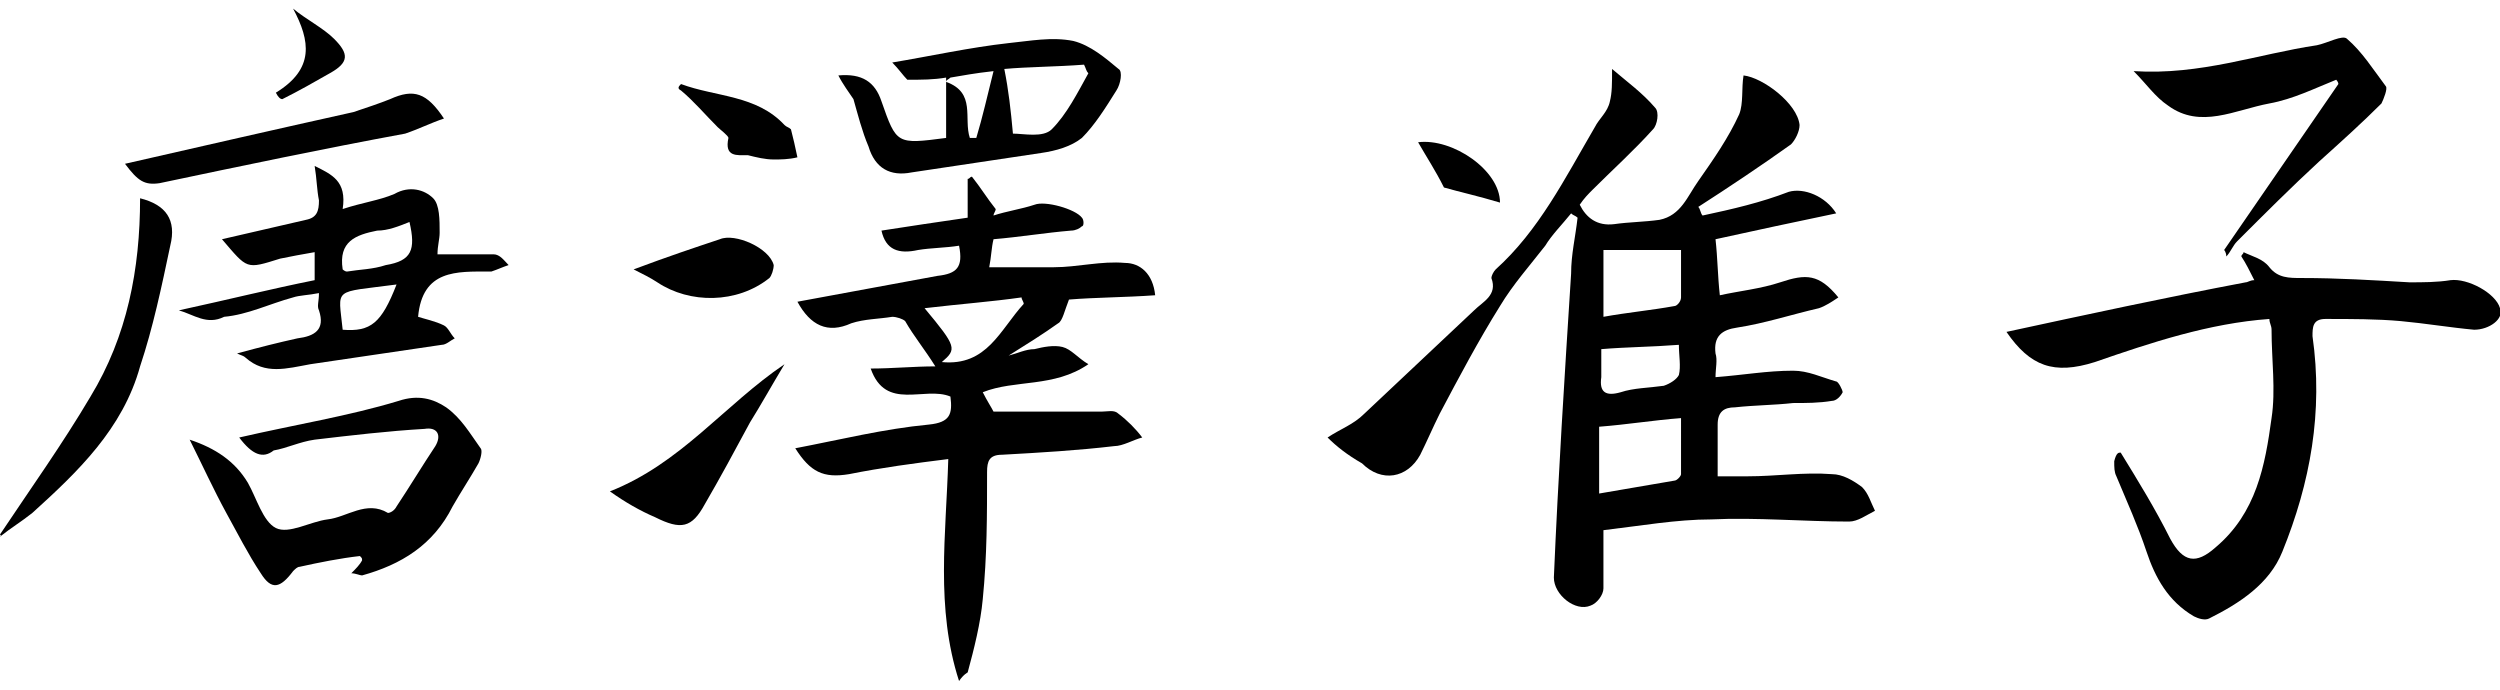
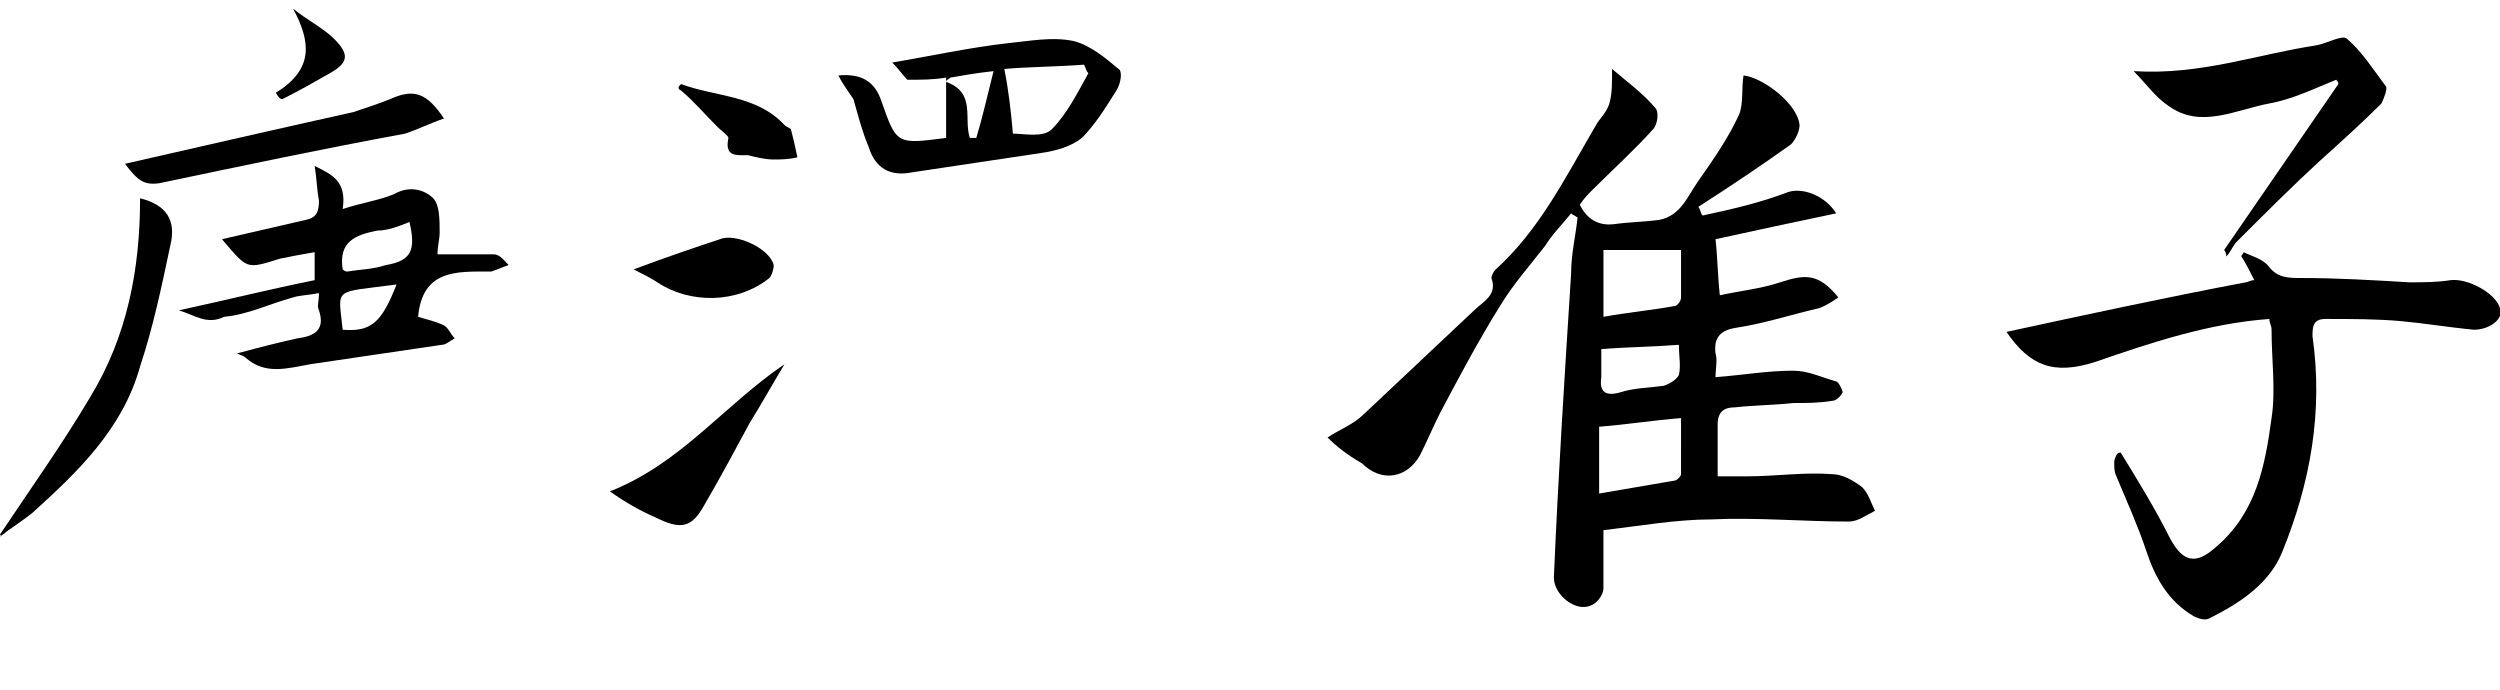
<svg xmlns="http://www.w3.org/2000/svg" version="1.1" id="レイヤー_1" x="0px" y="0px" width="116px" height="32px" viewBox="0 0 116 32" style="enable-background:new 0 0 116 32;" xml:space="preserve">
  <g>
    <path d="M61.6,20.3c0.6-0.4,1.2-0.6,1.7-1.1c1.7-1.6,3.4-3.2,5.1-4.8c0.4-0.4,1.1-0.7,0.8-1.5c0-0.1,0.1-0.3,0.2-0.4   c2-1.8,3.2-4.2,4.6-6.6c0.2-0.4,0.6-0.7,0.7-1.2c0.1-0.4,0.1-0.8,0.1-1.5c0.7,0.6,1.4,1.1,2,1.8C77,5.2,76.9,5.8,76.7,6   c-0.9,1-1.9,1.9-2.8,2.8c-0.2,0.2-0.4,0.4-0.6,0.7c0.3,0.6,0.8,1,1.6,0.9c0.7-0.1,1.4-0.1,2.1-0.2c1-0.2,1.3-1.1,1.8-1.8   c0.7-1,1.4-2,1.9-3.1c0.2-0.5,0.1-1.2,0.2-1.8c0.9,0.1,2.5,1.3,2.6,2.3c0,0.3-0.2,0.7-0.4,0.9c-1.4,1-2.9,2-4.3,2.9   c0.1,0.1,0.1,0.3,0.2,0.4c1.4-0.3,2.7-0.6,4-1.1c0.7-0.2,1.7,0.2,2.2,1c-1.9,0.4-3.8,0.8-5.6,1.2c0.1,0.9,0.1,1.7,0.2,2.6   c0.9-0.2,1.9-0.3,2.8-0.6c1.2-0.4,1.8-0.4,2.7,0.7c-0.3,0.2-0.6,0.4-0.9,0.5c-1.3,0.3-2.5,0.7-3.8,0.9c-0.7,0.1-1.1,0.4-1,1.2   c0.1,0.3,0,0.7,0,1.1c1.3-0.1,2.4-0.3,3.6-0.3c0.7,0,1.3,0.3,2,0.5c0.1,0,0.3,0.4,0.3,0.5c-0.1,0.2-0.3,0.4-0.5,0.4   c-0.6,0.1-1.2,0.1-1.8,0.1c-0.9,0.1-1.8,0.1-2.7,0.2c-0.5,0-0.8,0.2-0.8,0.8c0,0.8,0,1.5,0,2.4c0.5,0,0.9,0,1.4,0   c1.3,0,2.6-0.2,3.9-0.1c0.5,0,1,0.3,1.4,0.6c0.3,0.3,0.4,0.7,0.6,1.1c-0.4,0.2-0.8,0.5-1.2,0.5c-2.1,0-4.3-0.2-6.4-0.1   c-1.6,0-3.3,0.3-5,0.5c0,1,0,1.8,0,2.7c0,0.3-0.3,0.7-0.6,0.8c-0.7,0.3-1.7-0.5-1.7-1.3c0.2-4.7,0.5-9.4,0.8-14.1   c0-0.9,0.2-1.7,0.3-2.6c-0.1-0.1-0.2-0.1-0.3-0.2c-0.4,0.5-0.9,1-1.2,1.5c-0.7,0.9-1.5,1.8-2.1,2.8c-1,1.6-1.9,3.3-2.8,5   c-0.3,0.6-0.6,1.3-0.9,1.9c-0.6,1.1-1.8,1.3-2.7,0.4C62.5,21.1,62,20.7,61.6,20.3C61.5,20.2,61.5,20.2,61.6,20.3z M78,19.4   c-1.3,0.1-2.5,0.3-3.8,0.4c0,1,0,2,0,3.1c1.2-0.2,2.3-0.4,3.5-0.6c0.1,0,0.3-0.2,0.3-0.3C78,21.1,78,20.3,78,19.4z M74.4,14.7   c1.1-0.2,2.2-0.3,3.3-0.5c0.1,0,0.3-0.2,0.3-0.4c0-0.8,0-1.5,0-2.2c-1.2,0-2.3,0-3.6,0C74.4,12.5,74.4,13.5,74.4,14.7z M74.3,16.2   c0,0.4,0,0.9,0,1.3c-0.1,0.7,0.2,0.9,0.9,0.7c0.6-0.2,1.3-0.2,2-0.3c0.3-0.1,0.6-0.3,0.7-0.5c0.1-0.4,0-0.9,0-1.4   C76.6,16.1,75.5,16.1,74.3,16.2z" />
-     <path d="M44.5,31.6c-1.1-3.4-0.6-6.8-0.5-10.3c-1.6,0.2-3.1,0.4-4.6,0.7c-1.2,0.2-1.8-0.1-2.5-1.2c2.1-0.4,4.1-0.9,6.2-1.1   c1-0.1,1.1-0.5,1-1.3c-1.2-0.5-3,0.7-3.7-1.3c1,0,2-0.1,3-0.1c-0.5-0.8-1-1.4-1.4-2.1c-0.1-0.1-0.4-0.2-0.6-0.2   c-0.6,0.1-1.3,0.1-1.9,0.3c-1.1,0.5-1.9,0.1-2.5-1c2.2-0.4,4.3-0.8,6.5-1.2c0.9-0.1,1.2-0.4,1-1.4c-0.6,0.1-1.3,0.1-1.9,0.2   c-0.9,0.2-1.5,0-1.7-0.9c1.3-0.2,2.6-0.4,4-0.6c0-0.6,0-1.2,0-1.8c0.1,0,0.1-0.1,0.2-0.1c0.4,0.5,0.7,1,1.1,1.5   c0,0.1-0.1,0.2-0.1,0.3c0.6-0.2,1.3-0.3,1.9-0.5c0.5-0.2,1.9,0.2,2.2,0.6c0.1,0.1,0.1,0.4,0,0.4c-0.1,0.1-0.3,0.2-0.5,0.2   c-1.2,0.1-2.4,0.3-3.6,0.4c-0.1,0.4-0.1,0.8-0.2,1.3c1,0,2,0,3,0c1.1,0,2.2-0.3,3.3-0.2c0.7,0,1.3,0.5,1.4,1.5   c-1.4,0.1-2.8,0.1-4,0.2c-0.2,0.5-0.3,1-0.5,1.1c-0.7,0.5-1.5,1-2.3,1.5c0.4-0.1,0.8-0.3,1.2-0.3c0.4-0.1,0.9-0.2,1.3-0.1   c0.4,0.1,0.7,0.5,1.2,0.8c-1.6,1.1-3.4,0.7-4.9,1.3c0.2,0.4,0.4,0.7,0.5,0.9c1.7,0,3.3,0,5,0c0.3,0,0.6-0.1,0.8,0.1   c0.4,0.3,0.8,0.7,1.1,1.1c-0.4,0.1-0.9,0.4-1.3,0.4c-1.7,0.2-3.4,0.3-5.2,0.4c-0.6,0-0.7,0.3-0.7,0.8c0,2,0,3.9-0.2,5.9   c-0.1,1.1-0.4,2.3-0.7,3.4C44.9,31.2,44.7,31.3,44.5,31.6z M42.9,14.3c1.5,1.8,1.5,1.9,0.8,2.5c2.1,0.2,2.7-1.5,3.8-2.7   c0-0.1-0.1-0.2-0.1-0.3C46,14,44.6,14.1,42.9,14.3z" />
    <path d="M98.4,21c0.8,1.3,1.6,2.6,2.3,4c0.6,1.1,1.2,1.2,2.1,0.4c1.9-1.6,2.3-3.8,2.6-6c0.2-1.3,0-2.7,0-4.1c0-0.2-0.1-0.3-0.1-0.5   c-2.8,0.2-5.5,1.1-8.1,2c-1.9,0.6-3,0.2-4.1-1.4c3.7-0.8,7.4-1.6,11.1-2.3c0.1,0,0.2-0.1,0.4-0.1c-0.2-0.4-0.4-0.8-0.6-1.1   c0-0.1,0.1-0.1,0.1-0.2c0.4,0.2,0.9,0.3,1.2,0.7c0.4,0.5,0.9,0.5,1.5,0.5c1.7,0,3.3,0.1,5,0.2c0.6,0,1.3,0,1.9-0.1   c0.8-0.1,2.1,0.6,2.3,1.3c0.2,0.5-0.5,1-1.2,1c-1.1-0.1-2.3-0.3-3.4-0.4c-1.1-0.1-2.3-0.1-3.5-0.1c-0.6,0-0.6,0.4-0.6,0.8   c0.5,3.5-0.1,6.8-1.4,10c-0.6,1.5-2,2.4-3.4,3.1c-0.2,0.1-0.5,0-0.7-0.1c-1.2-0.7-1.8-1.8-2.2-3c-0.4-1.2-0.9-2.3-1.4-3.5   c-0.1-0.2-0.1-0.4-0.1-0.7C98.2,21,98.3,21,98.4,21z" />
    <path d="M8.3,14.4c2.3-0.5,4.3-1,6.3-1.4c0-0.5,0-0.9,0-1.3C14,11.8,13.5,11.9,13,12c-1.6,0.5-1.5,0.5-2.7-0.9   c1.3-0.3,2.6-0.6,3.9-0.9c0.5-0.1,0.6-0.4,0.6-0.9c-0.1-0.5-0.1-1-0.2-1.6c0.8,0.4,1.5,0.7,1.3,2c0.9-0.3,1.7-0.4,2.4-0.7   c0.7-0.4,1.4-0.2,1.8,0.2c0.3,0.3,0.3,1,0.3,1.6c0,0.3-0.1,0.6-0.1,1c0.9,0,1.7,0,2.6,0c0.3,0,0.5,0.3,0.7,0.5   c-0.3,0.1-0.5,0.2-0.8,0.3c0,0-0.1,0-0.1,0c-1.5,0-3.1-0.1-3.3,2.1c0.3,0.1,0.8,0.2,1.2,0.4c0.2,0.1,0.3,0.4,0.5,0.6   c-0.2,0.1-0.4,0.3-0.6,0.3c-2,0.3-4.1,0.6-6.1,0.9c-1.1,0.2-2.1,0.5-3-0.3c-0.1-0.1-0.2-0.1-0.4-0.2c1.1-0.3,1.9-0.5,2.8-0.7   c0.8-0.1,1.3-0.4,1-1.3c-0.1-0.2,0-0.4,0-0.8c-0.5,0.1-0.9,0.1-1.2,0.2c-1.1,0.3-2.1,0.8-3.2,0.9C9.6,15.1,9,14.6,8.3,14.4z    M15.9,12.5c0,0,0.1,0.1,0.2,0.1c0.6-0.1,1.2-0.1,1.8-0.3c1.2-0.2,1.4-0.7,1.1-2c-0.5,0.2-1,0.4-1.5,0.4   C16.5,10.9,15.7,11.2,15.9,12.5z M18.4,13.2c-3,0.4-2.7,0.1-2.5,2.1C17.2,15.4,17.7,15,18.4,13.2z" />
-     <path d="M11.1,20.3c2.6-0.6,5.1-1,7.4-1.7c0.9-0.3,1.6-0.1,2.2,0.3c0.7,0.5,1.1,1.2,1.6,1.9c0.1,0.1,0,0.5-0.1,0.7   c-0.4,0.7-0.8,1.3-1.2,2c-0.9,1.8-2.4,2.7-4.2,3.2c-0.1,0-0.3-0.1-0.5-0.1c0.2-0.2,0.4-0.4,0.5-0.6c0-0.1,0-0.1-0.1-0.2   c-0.9,0.1-1.9,0.3-2.8,0.5c-0.1,0-0.2,0.1-0.3,0.2c-0.6,0.8-1,0.9-1.5,0.1c-0.6-0.9-1.1-1.9-1.6-2.8c-0.6-1.1-1.1-2.2-1.7-3.4   c1.2,0.4,2.1,1,2.7,2c0.4,0.7,0.7,1.8,1.3,2.1c0.6,0.3,1.6-0.3,2.4-0.4c0.9-0.1,1.8-0.9,2.8-0.3c0.1,0,0.3-0.1,0.4-0.3   c0.6-0.9,1.2-1.9,1.8-2.8c0.3-0.5,0.1-0.9-0.5-0.8c-1.7,0.1-3.4,0.3-5.1,0.5c-0.7,0.1-1.3,0.4-1.9,0.5   C12.2,21.3,11.7,21.1,11.1,20.3z" />
    <path d="M38.9,3.5c1.1-0.1,1.7,0.3,2,1.2c0.7,2,0.7,2,3,1.7c0-0.9,0-1.8,0-2.8c-0.6,0.1-1.1,0.1-1.8,0.1c-0.2-0.2-0.4-0.5-0.7-0.8   c1.8-0.3,3.6-0.7,5.4-0.9c1-0.1,2-0.3,3-0.1c0.8,0.2,1.5,0.8,2.1,1.3c0.2,0.1,0.1,0.7-0.1,1c-0.5,0.8-1,1.6-1.6,2.2   c-0.5,0.4-1.2,0.6-1.9,0.7c-2,0.3-4,0.6-6,0.9c-1,0.2-1.7-0.2-2-1.2c-0.3-0.7-0.5-1.5-0.7-2.2C39.4,4.3,39.1,3.9,38.9,3.5z M47,6.2   c0.5,0,1.4,0.2,1.8-0.2c0.7-0.7,1.2-1.7,1.7-2.6c-0.1-0.1-0.1-0.2-0.2-0.4c-1.3,0.1-2.6,0.1-3.7,0.2C46.8,4.2,46.9,5.1,47,6.2z    M46.1,3.3c-0.9,0.1-1.4,0.2-2,0.3c-0.1,0.1-0.2,0.1-0.2,0.2c1.4,0.5,0.8,1.7,1.1,2.6c0.1,0,0.2,0,0.3,0   C45.6,5.4,45.8,4.5,46.1,3.3z" />
    <path d="M103.2,11.6c1.8-2.6,3.5-5.1,5.3-7.7c0-0.1-0.1-0.2-0.1-0.2c-1,0.4-2,0.9-3.1,1.1c-1.6,0.3-3.2,1.2-4.7,0.1   C100,4.5,99.6,3.9,99,3.3c3.1,0.2,5.8-0.8,8.5-1.2c0.5-0.1,1.2-0.5,1.4-0.3c0.7,0.6,1.2,1.4,1.8,2.2c0.1,0.1-0.1,0.6-0.2,0.8   c-0.9,0.9-1.9,1.8-2.9,2.7c-1.3,1.2-2.5,2.4-3.8,3.7c-0.2,0.2-0.3,0.5-0.5,0.7C103.3,11.7,103.2,11.6,103.2,11.6z" />
    <path d="M0,24.8c1.4-2.1,2.9-4.2,4.2-6.4c1.7-2.8,2.3-5.9,2.3-9.2c1.2,0.3,1.7,1,1.4,2.2c-0.4,1.9-0.8,3.8-1.4,5.6   c-0.8,2.9-2.9,4.9-5,6.8c-0.5,0.4-1,0.7-1.5,1.1C0.1,24.9,0,24.8,0,24.8z" />
    <path d="M20.6,5.5c-0.6,0.2-1.2,0.5-1.8,0.7C15,6.9,11.2,7.7,7.4,8.5c-0.7,0.1-1-0.1-1.6-0.9c3.5-0.8,7-1.6,10.6-2.4   C17,5,17.6,4.8,18.1,4.6C19.2,4.1,19.8,4.3,20.6,5.5z" />
    <path d="M36.4,16.9c-0.6,1-1.1,1.9-1.6,2.7c-0.7,1.3-1.4,2.6-2.1,3.8c-0.6,1.1-1.1,1.2-2.3,0.6c-0.7-0.3-1.4-0.7-2.1-1.2   C31.6,21.5,33.6,18.8,36.4,16.9z" />
    <path d="M29.4,12.5c1.6-0.6,2.8-1,4-1.4c0.7-0.3,2.3,0.4,2.5,1.2c0,0.2-0.1,0.5-0.2,0.6c-1.5,1.2-3.7,1.2-5.2,0.2   C30.2,12.9,29.8,12.7,29.4,12.5z" />
    <path d="M31.6,3.9c1.6,0.6,3.5,0.5,4.8,1.9c0.1,0.1,0.2,0.1,0.3,0.2c0.1,0.4,0.2,0.8,0.3,1.3c-0.4,0.1-0.8,0.1-1.1,0.1   c-0.4,0-0.8-0.1-1.2-0.2c-0.5,0-1.1,0.1-0.9-0.8c0-0.1-0.4-0.4-0.5-0.5c-0.6-0.6-1.1-1.2-1.7-1.7C31.4,4.1,31.5,4,31.6,3.9z" />
-     <path d="M65.8,6.6c1.6-0.2,3.8,1.3,3.8,2.8c-1-0.3-1.9-0.5-2.6-0.7C66.6,7.9,66.2,7.3,65.8,6.6z" />
    <path d="M12.8,4.3c1.8-1.1,1.6-2.4,0.8-3.9c0.6,0.5,1.4,0.9,1.9,1.4c0.7,0.7,0.7,1.1-0.2,1.6c-0.7,0.4-1.4,0.8-2.2,1.2   C13,4.6,12.9,4.5,12.8,4.3z" />
  </g>
</svg>